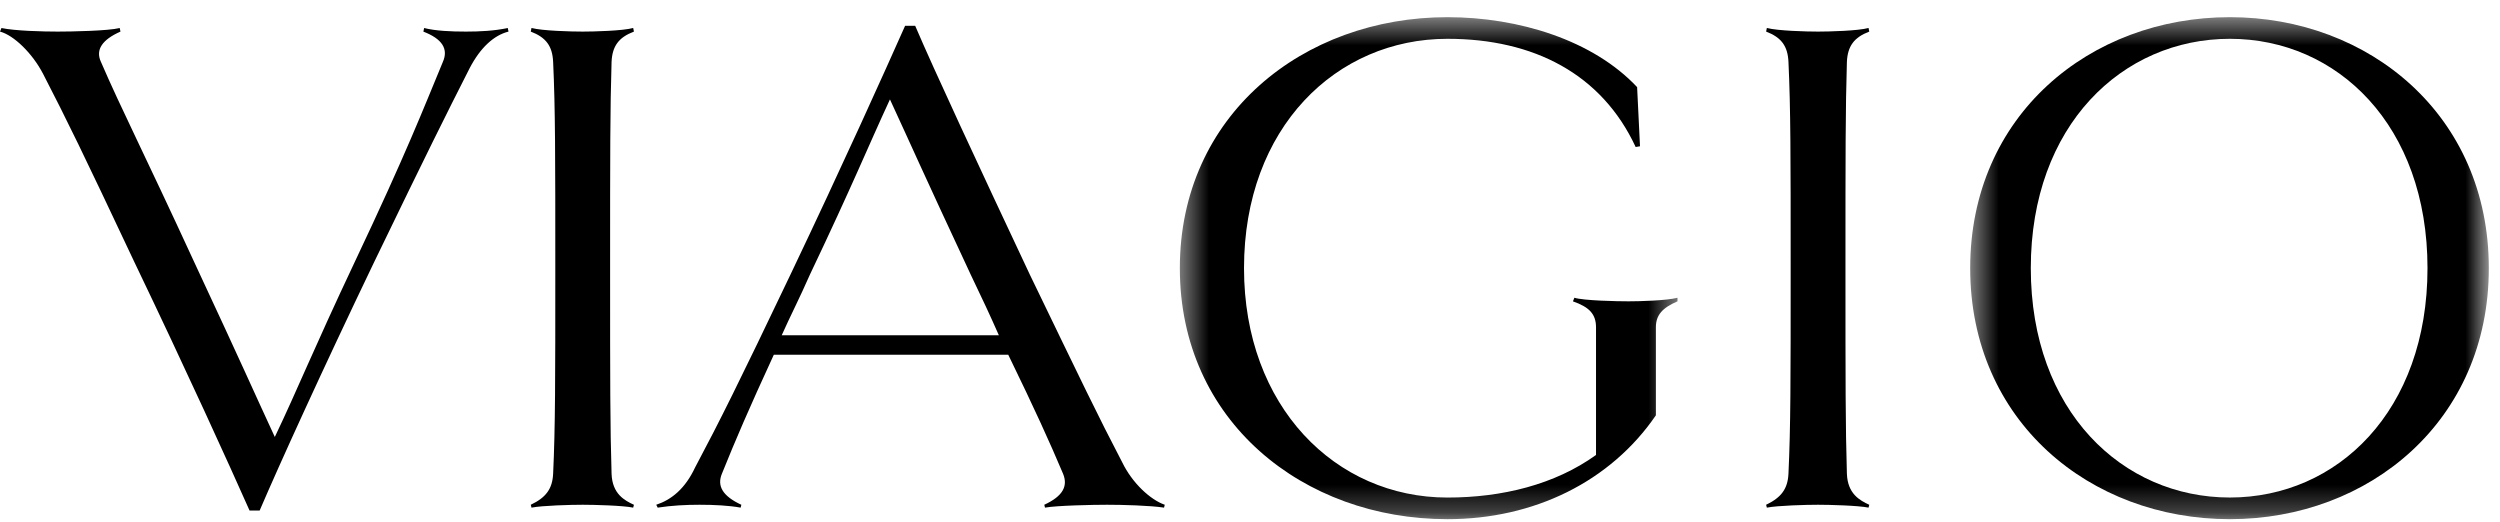
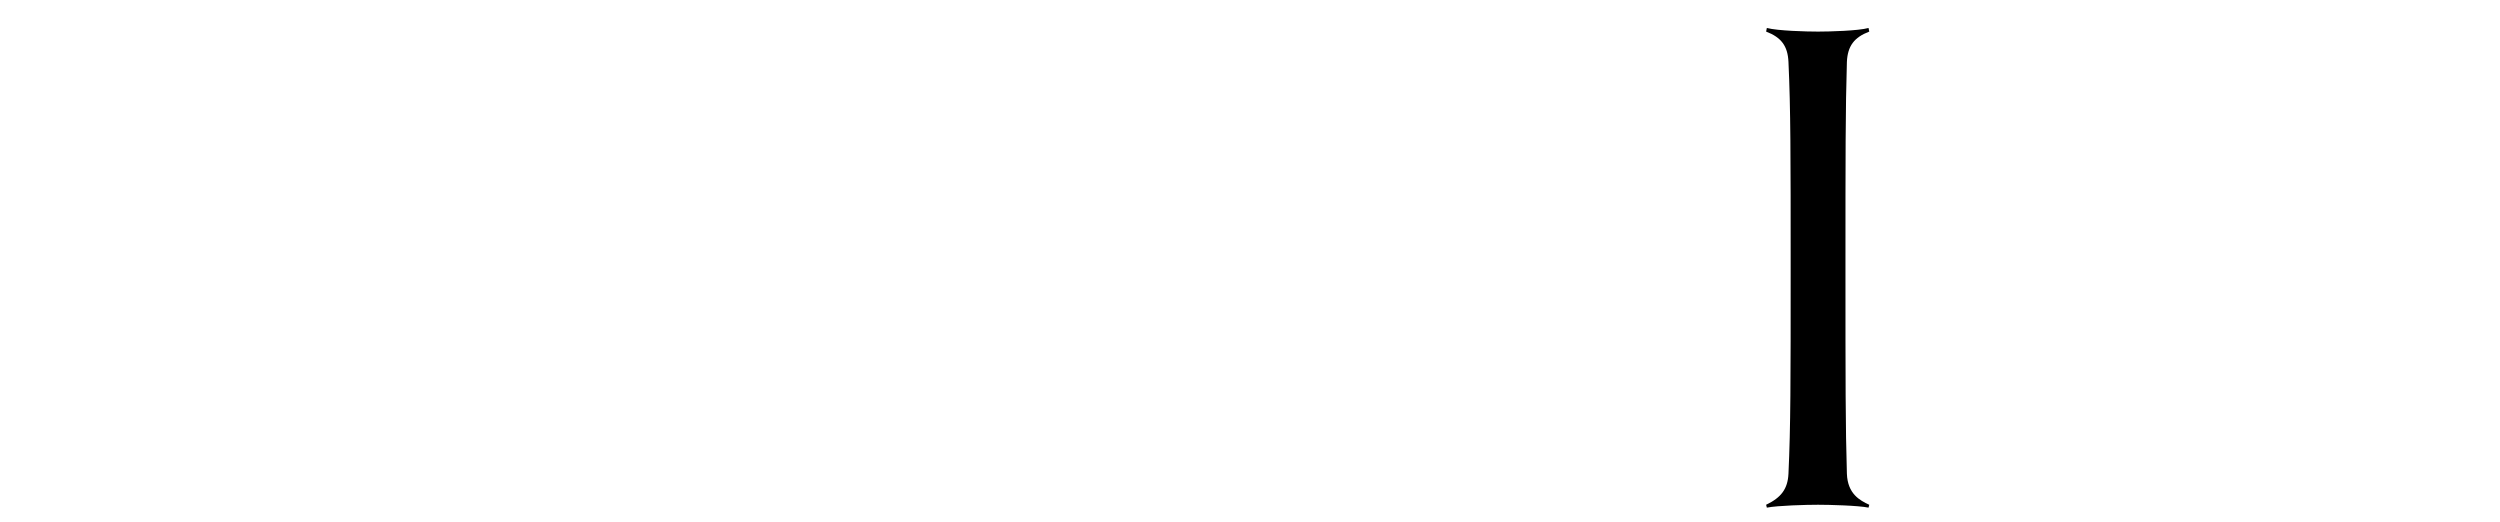
<svg xmlns="http://www.w3.org/2000/svg" xmlns:xlink="http://www.w3.org/1999/xlink" width="91" height="19" viewBox="0 0 91 19">
  <defs>
    <path id="prefix__a" d="M0.446 0.477L18.561 0.477 18.561 18.75 0.446 18.75z" />
-     <path id="prefix__c" d="M0.465 0.477L19.343 0.477 19.343 18.75 0.465 18.75z" />
  </defs>
  <g fill="none" fill-rule="evenodd">
-     <path fill="#000" d="M18.51 1.15c-.526.131-1.024.577-1.419 1.34-.866 1.705-1.548 3.071-3.465 7.035-1.916 3.991-3.465 7.404-4.175 9.059h-.367c-.735-1.655-2.284-5.068-4.2-9.06C3.018 5.562 2.441 4.38 1.574 2.7 1.181 1.937.5 1.281 0 1.15l.053-.13c.498.105 1.522.13 2.047.13.499 0 1.838-.025 2.258-.13l.027.13c-.657.29-.92.657-.71 1.104.736 1.706 1.55 3.282 3.388 7.272 1.837 3.939 2.126 4.621 2.94 6.38.84-1.759 1.365-3.098 2.914-6.38 1.89-3.99 2.494-5.566 3.203-7.272.21-.473-.026-.84-.709-1.103l.027-.131c.42.105.97.13 1.522.13.5 0 1.024-.025 1.523-.13l.026.13zM23.048 18.478c-.367-.078-1.443-.105-1.837-.105-.42 0-1.47.027-1.864.105l-.027-.105c.552-.262.788-.578.814-1.129.079-1.706.079-3.387.079-7.482 0-4.096 0-5.802-.079-7.51-.026-.577-.262-.892-.814-1.102l.026-.132c.395.105 1.445.132 1.865.132.394 0 1.47-.027 1.837-.132l.027.132c-.552.21-.788.525-.814 1.103-.053 1.707-.053 3.413-.053 7.508 0 4.096 0 5.777.053 7.483.026.736.472.972.814 1.13l-.027.104zM36.358 12.203c-.288-.656-.63-1.391-1.023-2.205-1.839-3.938-2.127-4.62-2.941-6.38-.814 1.76-1.34 3.072-2.914 6.38-.368.84-.735 1.55-1.025 2.205h7.903zm6.013 6.275c-.5-.078-1.523-.105-2.075-.105-.498 0-1.838.027-2.258.105l-.026-.105c.683-.315.867-.683.683-1.129-.5-1.181-1.024-2.336-1.995-4.332h-8.533c-.92 1.996-1.392 3.098-1.89 4.332-.184.446.026.814.708 1.13l-.026.104c-.42-.078-.971-.105-1.496-.105-.5 0-1.024.027-1.523.105l-.053-.105c.552-.183 1.05-.578 1.418-1.365.893-1.68 1.575-3.046 3.466-7.01C30.687 5.98 32.21 2.594 32.945.94h.368c.708 1.654 2.284 5.04 4.174 9.058 1.917 3.964 2.468 5.12 3.36 6.827.368.76 1.024 1.365 1.55 1.548l-.026.105z" />
    <g transform="translate(42.5 .148)">
      <mask id="prefix__b" fill="#fff">
        <use xlink:href="#prefix__a" />
      </mask>
-       <path fill="#000" d="M18.561 10.82c-.55.237-.787.5-.787.946v3.204c-1.655 2.415-4.437 3.78-7.588 3.78-5.25 0-9.74-3.57-9.74-9.137 0-5.566 4.49-9.136 9.74-9.136 2.6 0 5.303.84 6.905 2.546l.105 2.153-.158.027c-1.233-2.652-3.701-3.939-6.852-3.939-4.043 0-7.404 3.23-7.404 8.35 0 5.04 3.334 8.349 7.404 8.349 1.995 0 3.912-.473 5.409-1.55v-4.647c0-.473-.237-.735-.84-.945l.052-.131c.341.105 1.549.13 1.97.13.392 0 1.39-.025 1.784-.13v.13z" mask="url(#prefix__b)" />
    </g>
    <path fill="#000" d="M68.015 18.478c-.368-.078-1.444-.105-1.838-.105-.42 0-1.47.027-1.864.105l-.026-.105c.55-.262.787-.578.813-1.129.08-1.706.08-3.387.08-7.482 0-4.096 0-5.802-.08-7.51-.026-.577-.262-.892-.813-1.102l.026-.132c.394.105 1.444.132 1.864.132.394 0 1.47-.027 1.838-.132l.026.132c-.551.21-.787.525-.814 1.103-.052 1.707-.052 3.413-.052 7.508 0 4.096 0 5.777.052 7.483.027.736.473.972.814 1.13l-.026.104z" />
    <g transform="translate(71.25 .148)">
      <mask id="prefix__d" fill="#fff">
        <use xlink:href="#prefix__c" />
      </mask>
-       <path fill="#000" d="M9.917 1.264c-3.912 0-7.246 3.15-7.246 8.35 0 5.198 3.334 8.348 7.246 8.348 3.912 0 7.194-3.15 7.194-8.349 0-5.198-3.282-8.349-7.194-8.349m0 17.486c-5.093 0-9.452-3.57-9.452-9.137 0-5.566 4.36-9.136 9.452-9.136 5.067 0 9.426 3.57 9.426 9.136 0 5.566-4.359 9.137-9.426 9.137" mask="url(#prefix__d)" />
    </g>
  </g>
</svg>